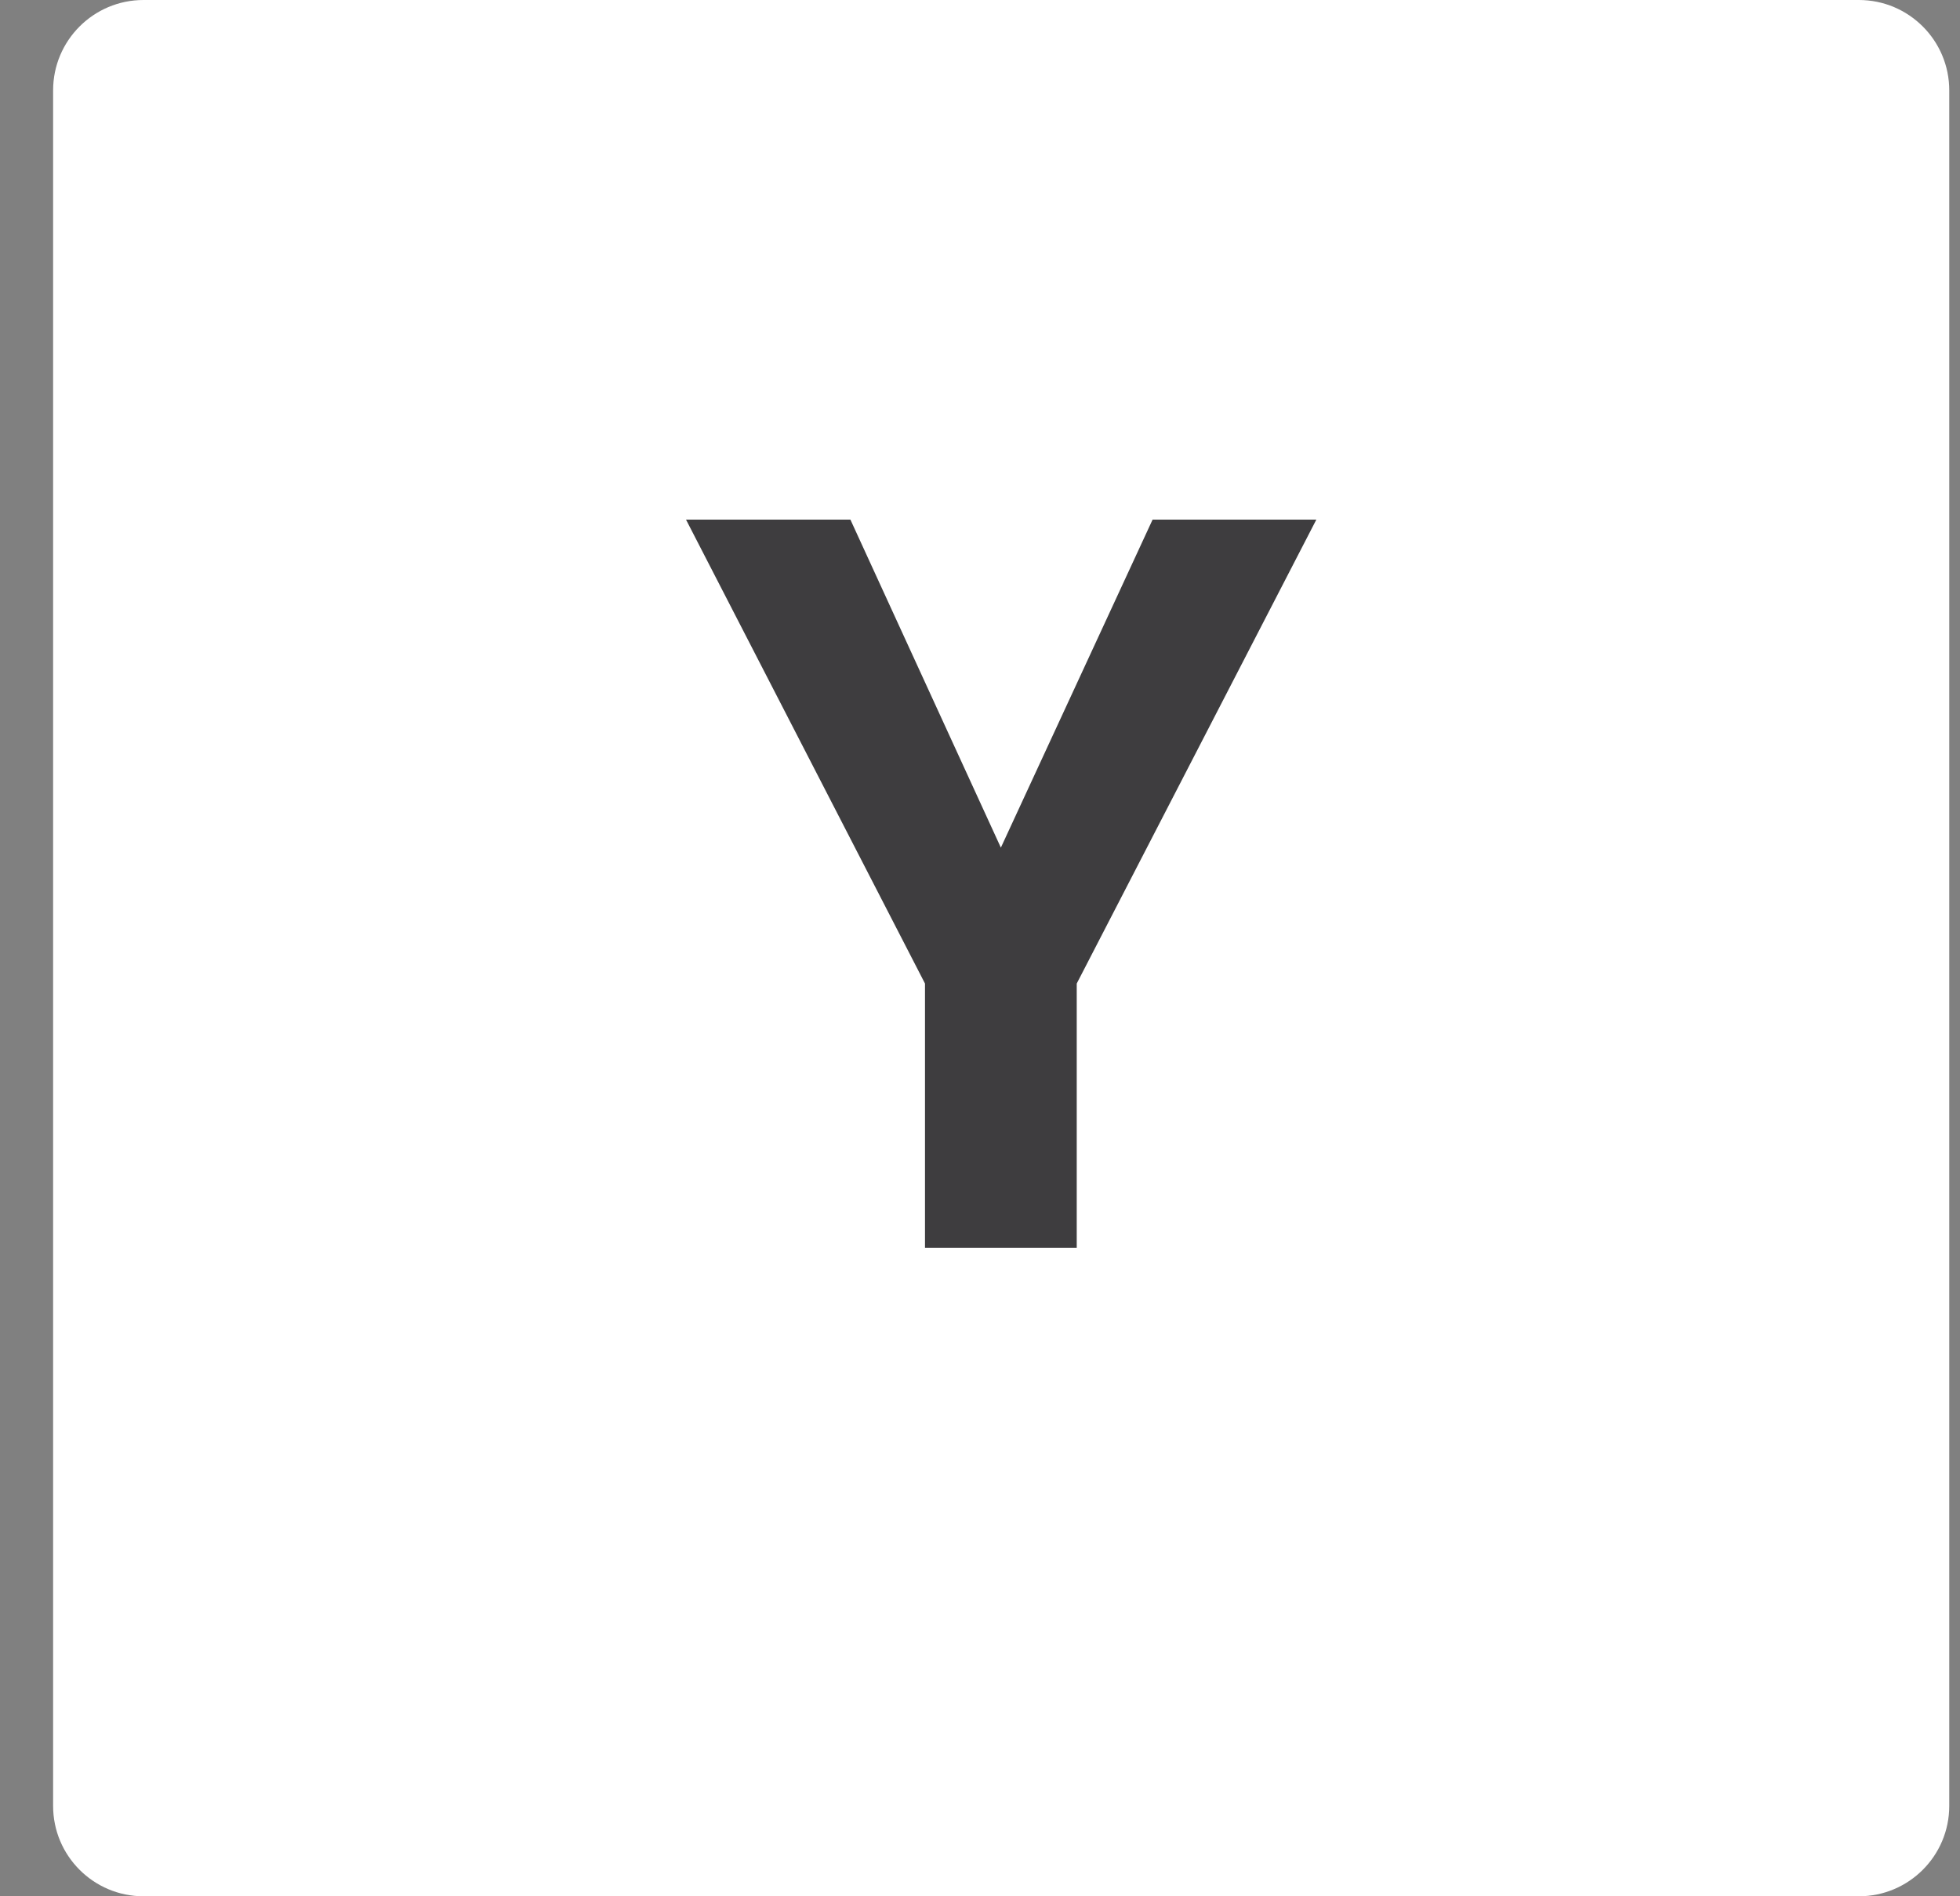
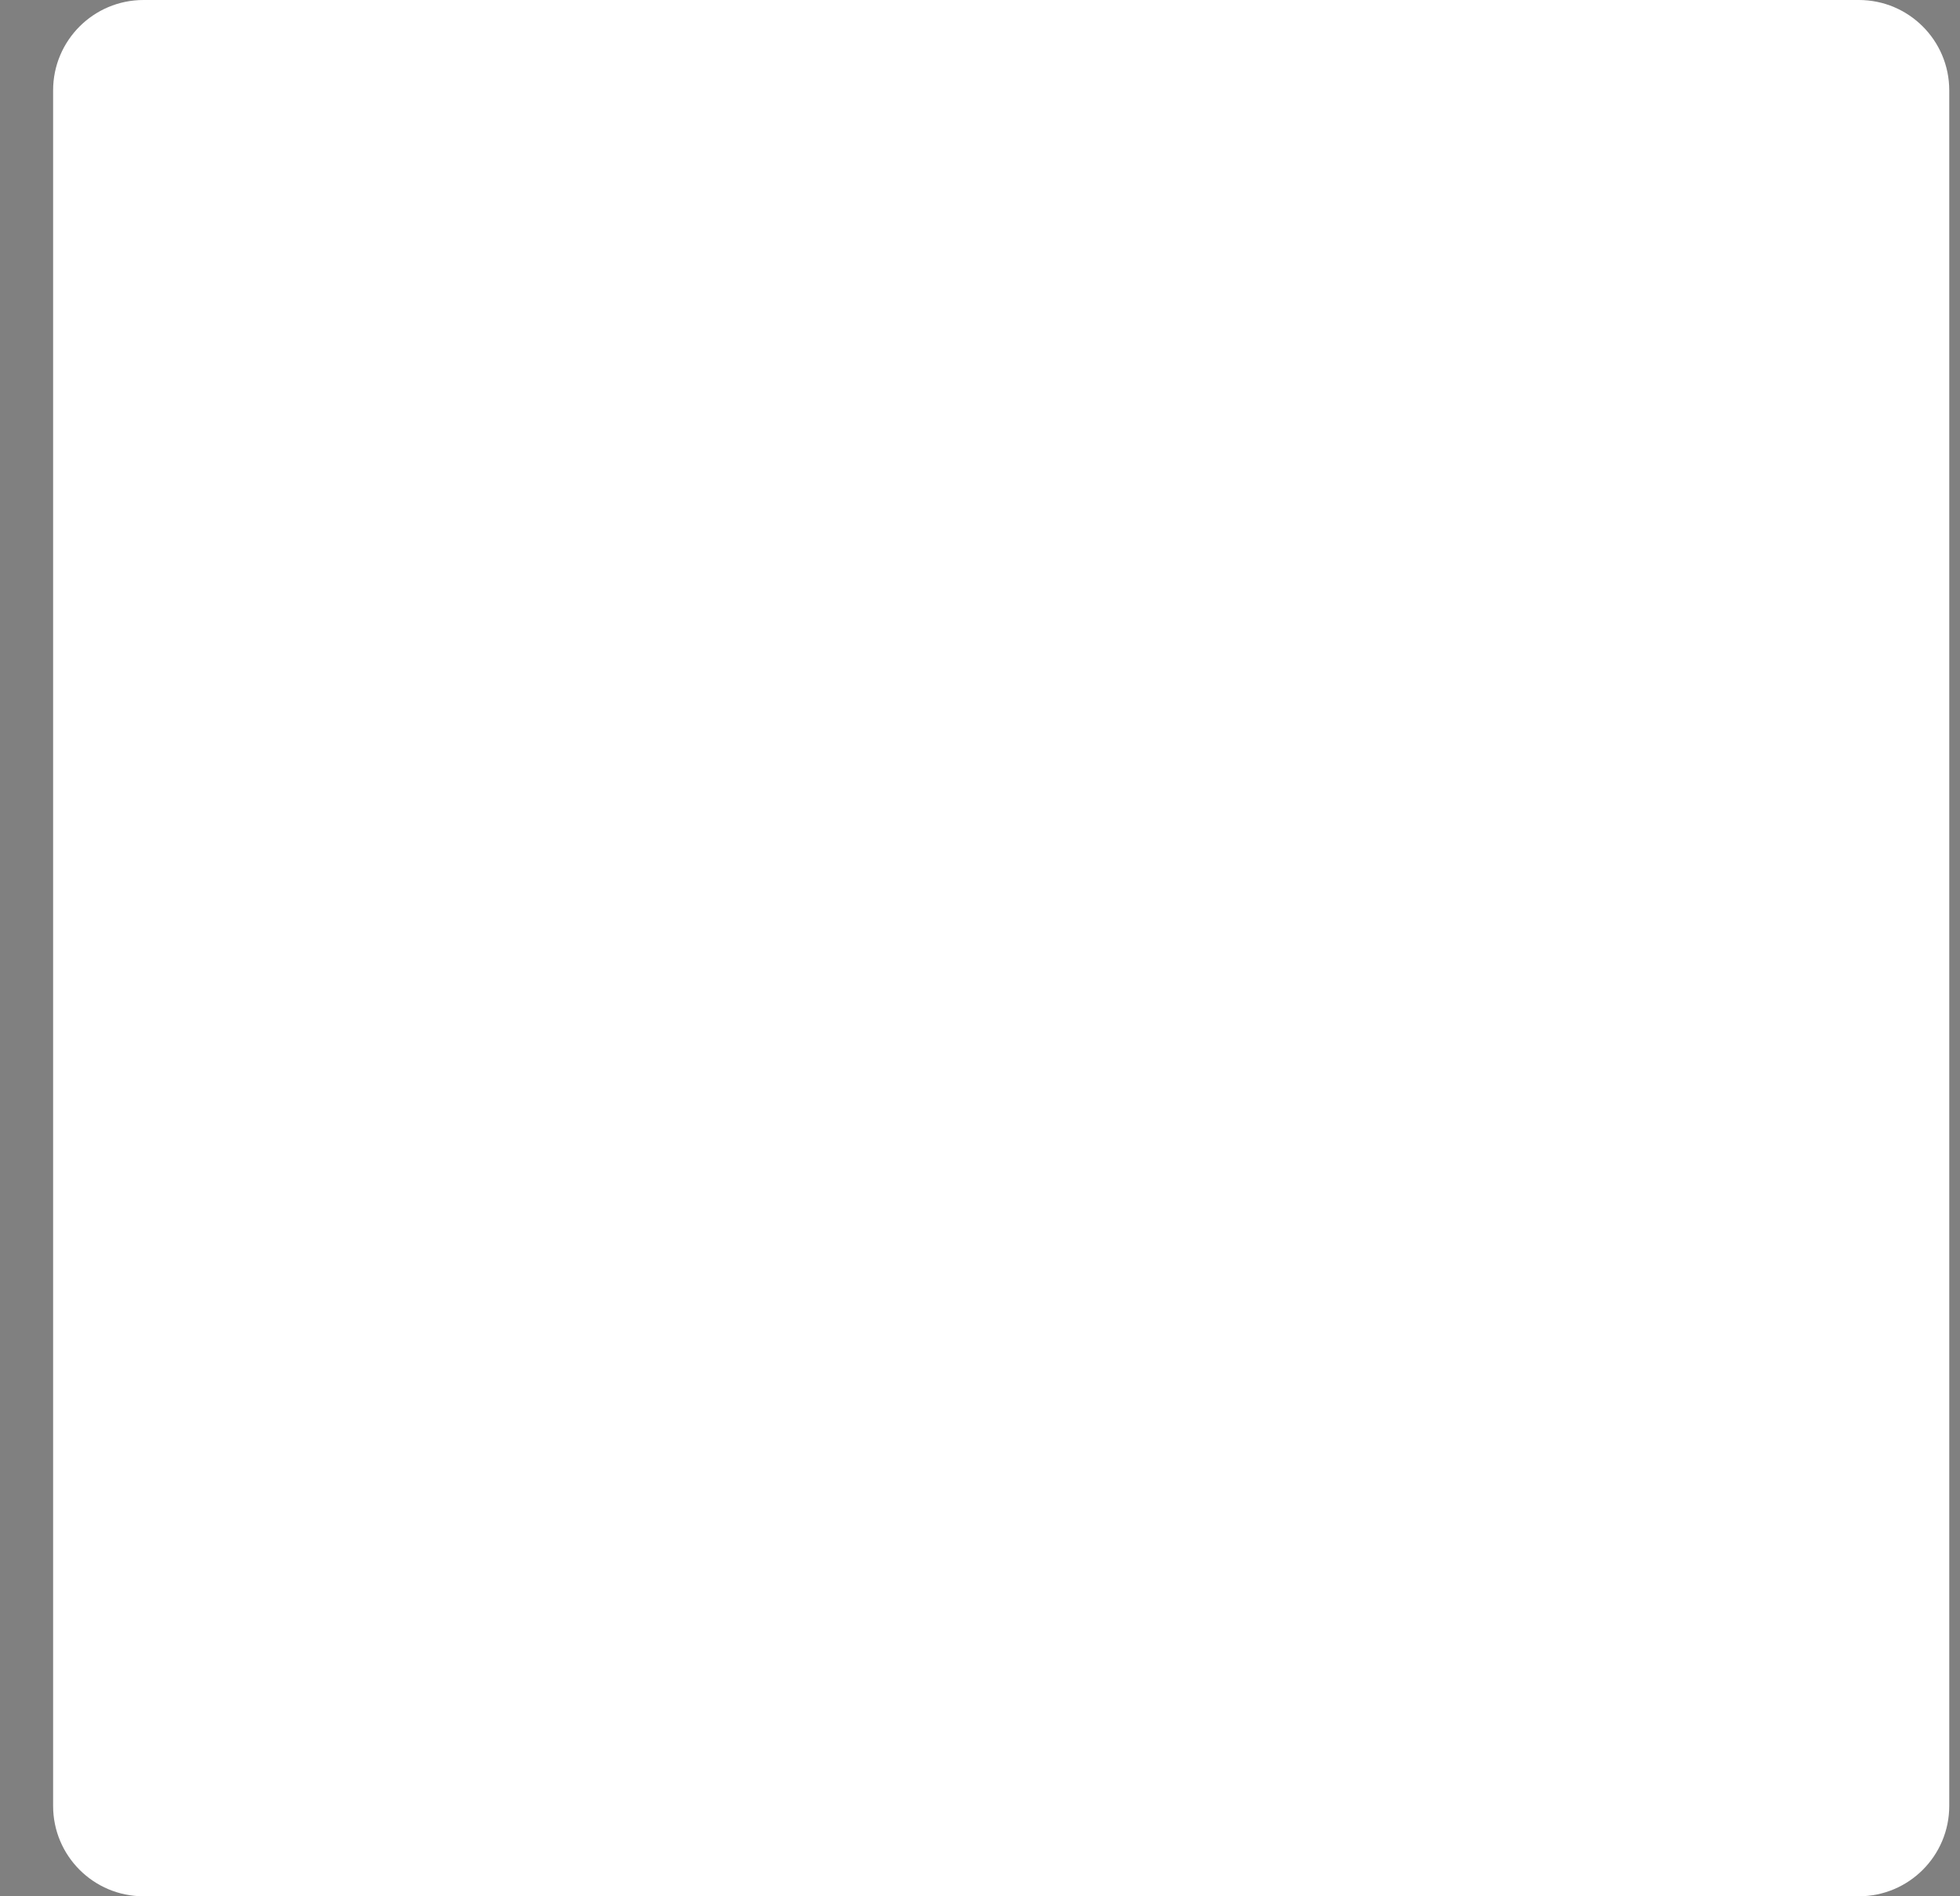
<svg xmlns="http://www.w3.org/2000/svg" version="1.1" id="Слой_1" x="0px" y="0px" width="31px" height="30px" viewBox="0 0 31 30" style="enable-background:new 0 0 31 30;" xml:space="preserve">
  <rect x="0" y="0" width="31" height="30" fill="#808080" stroke="none" />
  <style type="text/css">
	.st0{fill:#FFFFFF;}
	.st1{fill:#3E3D3F;}
</style>
  <g id="Layer_2">
    <g>
      <path class="st0" d="M2.27,0H29.4c0.79,0,1.43,0.64,1.43,1.43v27.14c0,0.79-0.64,1.43-1.43,1.43H2.27c-0.79,0-1.43-0.64-1.43-1.43    V1.43C0.84,0.64,1.48,0,2.27,0z" />
-       <path class="st1" d="M15.83,13.41l2.4-5.19h2.59l-3.79,7.34v4.18h-2.4v-4.18l-3.78-7.34h2.6L15.83,13.41z" />
    </g>
  </g>
</svg>